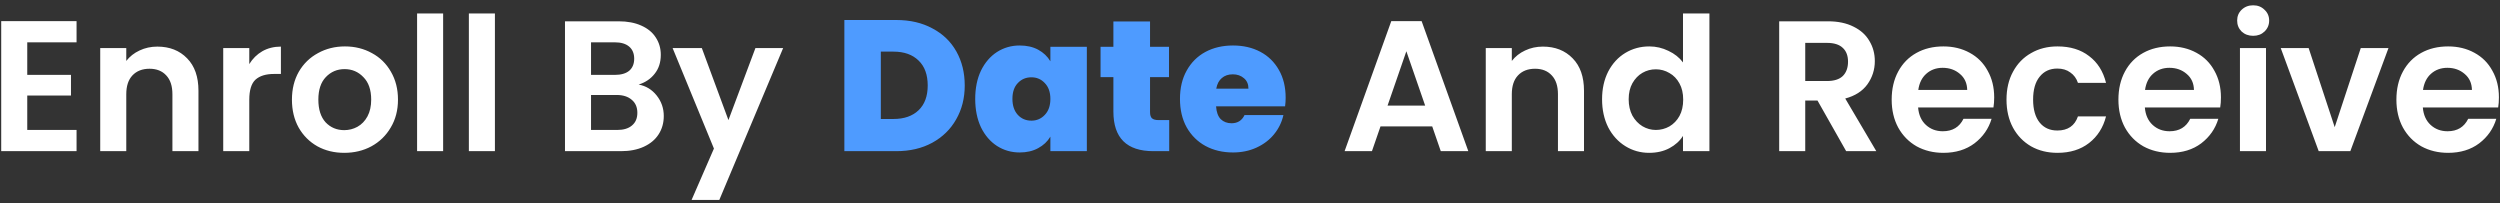
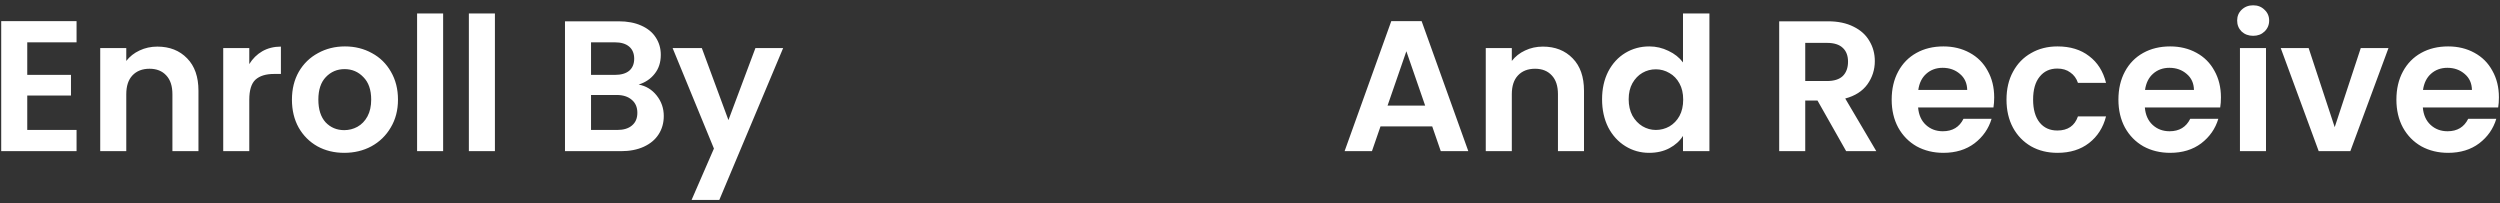
<svg xmlns="http://www.w3.org/2000/svg" width="430" height="35" viewBox="0 0 430 35" fill="none">
  <rect x="0" y="0" width="430" height="35" fill="#333333" stroke="none" />
  <path d="M4.688 7.28V12.88H12.208V16.432H4.688V22.352H13.168V26H0.208V3.632H13.168V7.28H4.688ZM27.063 8.016C29.175 8.016 30.882 8.688 32.183 10.032C33.485 11.355 34.135 13.211 34.135 15.6V26H29.655V16.208C29.655 14.8 29.303 13.723 28.599 12.976C27.895 12.208 26.935 11.824 25.719 11.824C24.482 11.824 23.501 12.208 22.775 12.976C22.071 13.723 21.719 14.8 21.719 16.208V26H17.239V8.272H21.719V10.48C22.317 9.712 23.074 9.115 23.991 8.688C24.93 8.24 25.954 8.016 27.063 8.016ZM42.876 11.024C43.452 10.085 44.198 9.349 45.115 8.816C46.054 8.283 47.121 8.016 48.316 8.016V12.72H47.132C45.724 12.72 44.657 13.051 43.931 13.712C43.227 14.373 42.876 15.525 42.876 17.168V26H38.395V8.272H42.876V11.024ZM59.205 26.288C57.498 26.288 55.962 25.915 54.597 25.168C53.232 24.4 52.154 23.323 51.365 21.936C50.597 20.549 50.213 18.949 50.213 17.136C50.213 15.323 50.608 13.723 51.397 12.336C52.208 10.949 53.306 9.883 54.693 9.136C56.08 8.368 57.626 7.984 59.333 7.984C61.04 7.984 62.586 8.368 63.973 9.136C65.36 9.883 66.448 10.949 67.237 12.336C68.048 13.723 68.453 15.323 68.453 17.136C68.453 18.949 68.037 20.549 67.205 21.936C66.394 23.323 65.285 24.4 63.877 25.168C62.49 25.915 60.933 26.288 59.205 26.288ZM59.205 22.384C60.016 22.384 60.773 22.192 61.477 21.808C62.202 21.403 62.778 20.805 63.205 20.016C63.632 19.227 63.845 18.267 63.845 17.136C63.845 15.451 63.397 14.16 62.501 13.264C61.626 12.347 60.549 11.888 59.269 11.888C57.989 11.888 56.912 12.347 56.037 13.264C55.184 14.16 54.757 15.451 54.757 17.136C54.757 18.821 55.173 20.123 56.005 21.04C56.858 21.936 57.925 22.384 59.205 22.384ZM76.219 2.32V26H71.739V2.32H76.219ZM85.126 2.32V26H80.645V2.32H85.126ZM109.849 14.544C111.107 14.779 112.142 15.408 112.953 16.432C113.763 17.456 114.169 18.629 114.169 19.952C114.169 21.147 113.87 22.203 113.273 23.12C112.697 24.016 111.854 24.72 110.745 25.232C109.635 25.744 108.323 26 106.809 26H97.177V3.664H106.393C107.907 3.664 109.209 3.909 110.297 4.4C111.406 4.891 112.238 5.573 112.793 6.448C113.369 7.323 113.657 8.315 113.657 9.424C113.657 10.725 113.305 11.813 112.601 12.688C111.918 13.563 111.001 14.181 109.849 14.544ZM101.657 12.88H105.753C106.819 12.88 107.641 12.645 108.217 12.176C108.793 11.685 109.081 10.992 109.081 10.096C109.081 9.2 108.793 8.507 108.217 8.016C107.641 7.525 106.819 7.28 105.753 7.28H101.657V12.88ZM106.169 22.352C107.257 22.352 108.099 22.096 108.697 21.584C109.315 21.072 109.625 20.347 109.625 19.408C109.625 18.448 109.305 17.701 108.665 17.168C108.025 16.613 107.161 16.336 106.073 16.336H101.657V22.352H106.169ZM134.699 8.272L123.723 34.384H118.955L122.795 25.552L115.691 8.272H120.715L125.291 20.656L129.931 8.272H134.699ZM246.342 21.744H237.446L235.974 26H231.27L239.302 3.632H244.518L252.55 26H247.814L246.342 21.744ZM245.126 18.16L241.894 8.816L238.661 18.16H245.126ZM265.376 8.016C267.488 8.016 269.194 8.688 270.496 10.032C271.797 11.355 272.448 13.211 272.448 15.6V26H267.968V16.208C267.968 14.8 267.616 13.723 266.912 12.976C266.208 12.208 265.248 11.824 264.032 11.824C262.794 11.824 261.813 12.208 261.088 12.976C260.384 13.723 260.032 14.8 260.032 16.208V26H255.552V8.272H260.032V10.48C260.629 9.712 261.386 9.115 262.304 8.688C263.242 8.24 264.266 8.016 265.376 8.016ZM275.556 17.072C275.556 15.28 275.908 13.691 276.612 12.304C277.337 10.917 278.319 9.851 279.556 9.104C280.793 8.357 282.169 7.984 283.684 7.984C284.836 7.984 285.935 8.24 286.98 8.752C288.025 9.243 288.857 9.904 289.476 10.736V2.32H294.02V26H289.476V23.376C288.921 24.251 288.143 24.955 287.14 25.488C286.137 26.021 284.975 26.288 283.652 26.288C282.159 26.288 280.793 25.904 279.556 25.136C278.319 24.368 277.337 23.291 276.612 21.904C275.908 20.496 275.556 18.885 275.556 17.072ZM289.508 17.136C289.508 16.048 289.295 15.12 288.868 14.352C288.441 13.563 287.865 12.965 287.14 12.56C286.415 12.133 285.636 11.92 284.804 11.92C283.972 11.92 283.204 12.123 282.5 12.528C281.796 12.933 281.22 13.531 280.772 14.32C280.345 15.088 280.132 16.005 280.132 17.072C280.132 18.139 280.345 19.077 280.772 19.888C281.22 20.677 281.796 21.285 282.5 21.712C283.225 22.139 283.993 22.352 284.804 22.352C285.636 22.352 286.415 22.149 287.14 21.744C287.865 21.317 288.441 20.72 288.868 19.952C289.295 19.163 289.508 18.224 289.508 17.136ZM317.541 26L312.613 17.296H310.501V26H306.021V3.664H314.405C316.133 3.664 317.605 3.973 318.821 4.592C320.037 5.189 320.943 6.011 321.541 7.056C322.159 8.08 322.469 9.232 322.469 10.512C322.469 11.984 322.042 13.317 321.189 14.512C320.335 15.685 319.066 16.496 317.381 16.944L322.725 26H317.541ZM310.501 13.936H314.245C315.461 13.936 316.367 13.648 316.965 13.072C317.562 12.475 317.861 11.653 317.861 10.608C317.861 9.584 317.562 8.795 316.965 8.24C316.367 7.664 315.461 7.376 314.245 7.376H310.501V13.936ZM343.001 16.752C343.001 17.392 342.958 17.968 342.873 18.48H329.913C330.019 19.76 330.467 20.763 331.257 21.488C332.046 22.213 333.017 22.576 334.169 22.576C335.833 22.576 337.017 21.861 337.721 20.432H342.553C342.041 22.139 341.059 23.547 339.609 24.656C338.158 25.744 336.377 26.288 334.265 26.288C332.558 26.288 331.022 25.915 329.657 25.168C328.313 24.4 327.257 23.323 326.489 21.936C325.742 20.549 325.368 18.949 325.368 17.136C325.368 15.301 325.742 13.691 326.489 12.304C327.235 10.917 328.281 9.851 329.625 9.104C330.969 8.357 332.515 7.984 334.265 7.984C335.95 7.984 337.454 8.347 338.777 9.072C340.121 9.797 341.155 10.832 341.881 12.176C342.627 13.499 343.001 15.024 343.001 16.752ZM338.361 15.472C338.339 14.32 337.923 13.403 337.113 12.72C336.302 12.016 335.31 11.664 334.137 11.664C333.027 11.664 332.089 12.005 331.321 12.688C330.574 13.349 330.115 14.277 329.945 15.472H338.361ZM345.118 17.136C345.118 15.301 345.492 13.701 346.239 12.336C346.985 10.949 348.02 9.883 349.343 9.136C350.665 8.368 352.18 7.984 353.887 7.984C356.084 7.984 357.897 8.539 359.327 9.648C360.777 10.736 361.748 12.272 362.239 14.256H357.407C357.151 13.488 356.713 12.891 356.095 12.464C355.497 12.016 354.751 11.792 353.855 11.792C352.575 11.792 351.561 12.261 350.815 13.2C350.068 14.117 349.695 15.429 349.695 17.136C349.695 18.821 350.068 20.133 350.815 21.072C351.561 21.989 352.575 22.448 353.855 22.448C355.668 22.448 356.852 21.637 357.407 20.016H362.239C361.748 21.936 360.777 23.461 359.327 24.592C357.876 25.723 356.063 26.288 353.887 26.288C352.18 26.288 350.665 25.915 349.343 25.168C348.02 24.4 346.985 23.333 346.239 21.968C345.492 20.581 345.118 18.971 345.118 17.136ZM382.001 16.752C382.001 17.392 381.958 17.968 381.873 18.48H368.913C369.019 19.76 369.467 20.763 370.257 21.488C371.046 22.213 372.017 22.576 373.169 22.576C374.833 22.576 376.017 21.861 376.721 20.432H381.553C381.041 22.139 380.059 23.547 378.609 24.656C377.158 25.744 375.377 26.288 373.265 26.288C371.558 26.288 370.022 25.915 368.657 25.168C367.313 24.4 366.257 23.323 365.489 21.936C364.742 20.549 364.368 18.949 364.368 17.136C364.368 15.301 364.742 13.691 365.489 12.304C366.235 10.917 367.281 9.851 368.625 9.104C369.969 8.357 371.515 7.984 373.265 7.984C374.95 7.984 376.454 8.347 377.777 9.072C379.121 9.797 380.155 10.832 380.881 12.176C381.627 13.499 382.001 15.024 382.001 16.752ZM377.361 15.472C377.339 14.32 376.923 13.403 376.113 12.72C375.302 12.016 374.31 11.664 373.137 11.664C372.027 11.664 371.089 12.005 370.321 12.688C369.574 13.349 369.115 14.277 368.945 15.472H377.361ZM387.543 6.16C386.753 6.16 386.092 5.915 385.559 5.424C385.047 4.912 384.791 4.283 384.791 3.536C384.791 2.789 385.047 2.171 385.559 1.68C386.092 1.168 386.753 0.912 387.543 0.912C388.332 0.912 388.983 1.168 389.495 1.68C390.028 2.171 390.295 2.789 390.295 3.536C390.295 4.283 390.028 4.912 389.495 5.424C388.983 5.915 388.332 6.16 387.543 6.16ZM389.751 8.272V26H385.271V8.272H389.751ZM401.569 21.872L406.049 8.272H410.817L404.257 26H398.817L392.289 8.272H397.089L401.569 21.872ZM429.813 16.752C429.813 17.392 429.77 17.968 429.685 18.48H416.725C416.832 19.76 417.28 20.763 418.069 21.488C418.858 22.213 419.829 22.576 420.981 22.576C422.645 22.576 423.829 21.861 424.533 20.432H429.365C428.853 22.139 427.872 23.547 426.421 24.656C424.97 25.744 423.189 26.288 421.077 26.288C419.37 26.288 417.834 25.915 416.469 25.168C415.125 24.4 414.069 23.323 413.301 21.936C412.554 20.549 412.181 18.949 412.181 17.136C412.181 15.301 412.554 13.691 413.301 12.304C414.048 10.917 415.093 9.851 416.437 9.104C417.781 8.357 419.328 7.984 421.077 7.984C422.762 7.984 424.266 8.347 425.589 9.072C426.933 9.797 427.968 10.832 428.693 12.176C429.44 13.499 429.813 15.024 429.813 16.752ZM425.173 15.472C425.152 14.32 424.736 13.403 423.925 12.72C423.114 12.016 422.122 11.664 420.949 11.664C419.84 11.664 418.901 12.005 418.133 12.688C417.386 13.349 416.928 14.277 416.757 15.472H425.173Z" fill="white" />
-   <path d="M154.158 3.44C156.526 3.44 158.595 3.92 160.366 4.88C162.158 5.819 163.534 7.141 164.494 8.848C165.454 10.555 165.934 12.507 165.934 14.704C165.934 16.88 165.443 18.821 164.462 20.528C163.502 22.235 162.126 23.579 160.333 24.56C158.563 25.52 156.504 26 154.158 26H145.23V3.44H154.158ZM153.678 20.464C155.512 20.464 156.952 19.963 157.998 18.96C159.043 17.957 159.566 16.539 159.566 14.704C159.566 12.848 159.043 11.419 157.998 10.416C156.952 9.392 155.512 8.88 153.678 8.88H151.502V20.464H153.678ZM167.737 17.008C167.737 15.152 168.067 13.531 168.729 12.144C169.411 10.757 170.329 9.691 171.481 8.944C172.654 8.197 173.955 7.824 175.385 7.824C176.622 7.824 177.689 8.069 178.585 8.56C179.481 9.051 180.174 9.712 180.665 10.544V8.048H186.937V26H180.665V23.504C180.174 24.336 179.47 24.997 178.553 25.488C177.657 25.979 176.601 26.224 175.385 26.224C173.955 26.224 172.654 25.851 171.481 25.104C170.329 24.357 169.411 23.291 168.729 21.904C168.067 20.496 167.737 18.864 167.737 17.008ZM180.665 17.008C180.665 15.856 180.345 14.949 179.705 14.288C179.086 13.627 178.318 13.296 177.401 13.296C176.462 13.296 175.683 13.627 175.065 14.288C174.446 14.928 174.137 15.835 174.137 17.008C174.137 18.16 174.446 19.077 175.065 19.76C175.683 20.421 176.462 20.752 177.401 20.752C178.318 20.752 179.086 20.421 179.705 19.76C180.345 19.099 180.665 18.181 180.665 17.008ZM201.103 20.656V26H198.383C193.796 26 191.503 23.728 191.503 19.184V13.264H189.295V8.048H191.503V3.696H197.807V8.048H201.071V13.264H197.807V19.28C197.807 19.771 197.913 20.123 198.127 20.336C198.361 20.549 198.745 20.656 199.279 20.656H201.103ZM221.132 16.816C221.132 17.307 221.1 17.797 221.036 18.288H209.164C209.228 19.269 209.494 20.005 209.964 20.496C210.454 20.965 211.073 21.2 211.82 21.2C212.865 21.2 213.612 20.731 214.06 19.792H220.748C220.47 21.029 219.926 22.139 219.116 23.12C218.326 24.08 217.324 24.837 216.108 25.392C214.892 25.947 213.548 26.224 212.076 26.224C210.305 26.224 208.726 25.851 207.34 25.104C205.974 24.357 204.897 23.291 204.108 21.904C203.34 20.517 202.956 18.885 202.956 17.008C202.956 15.131 203.34 13.509 204.108 12.144C204.876 10.757 205.942 9.691 207.308 8.944C208.694 8.197 210.284 7.824 212.076 7.824C213.846 7.824 215.414 8.187 216.78 8.912C218.145 9.637 219.212 10.683 219.98 12.048C220.748 13.392 221.132 14.981 221.132 16.816ZM214.732 15.248C214.732 14.48 214.476 13.883 213.964 13.456C213.452 13.008 212.812 12.784 212.044 12.784C211.276 12.784 210.646 12.997 210.156 13.424C209.665 13.829 209.345 14.437 209.196 15.248H214.732Z" fill="#4E9BFF" />
</svg>